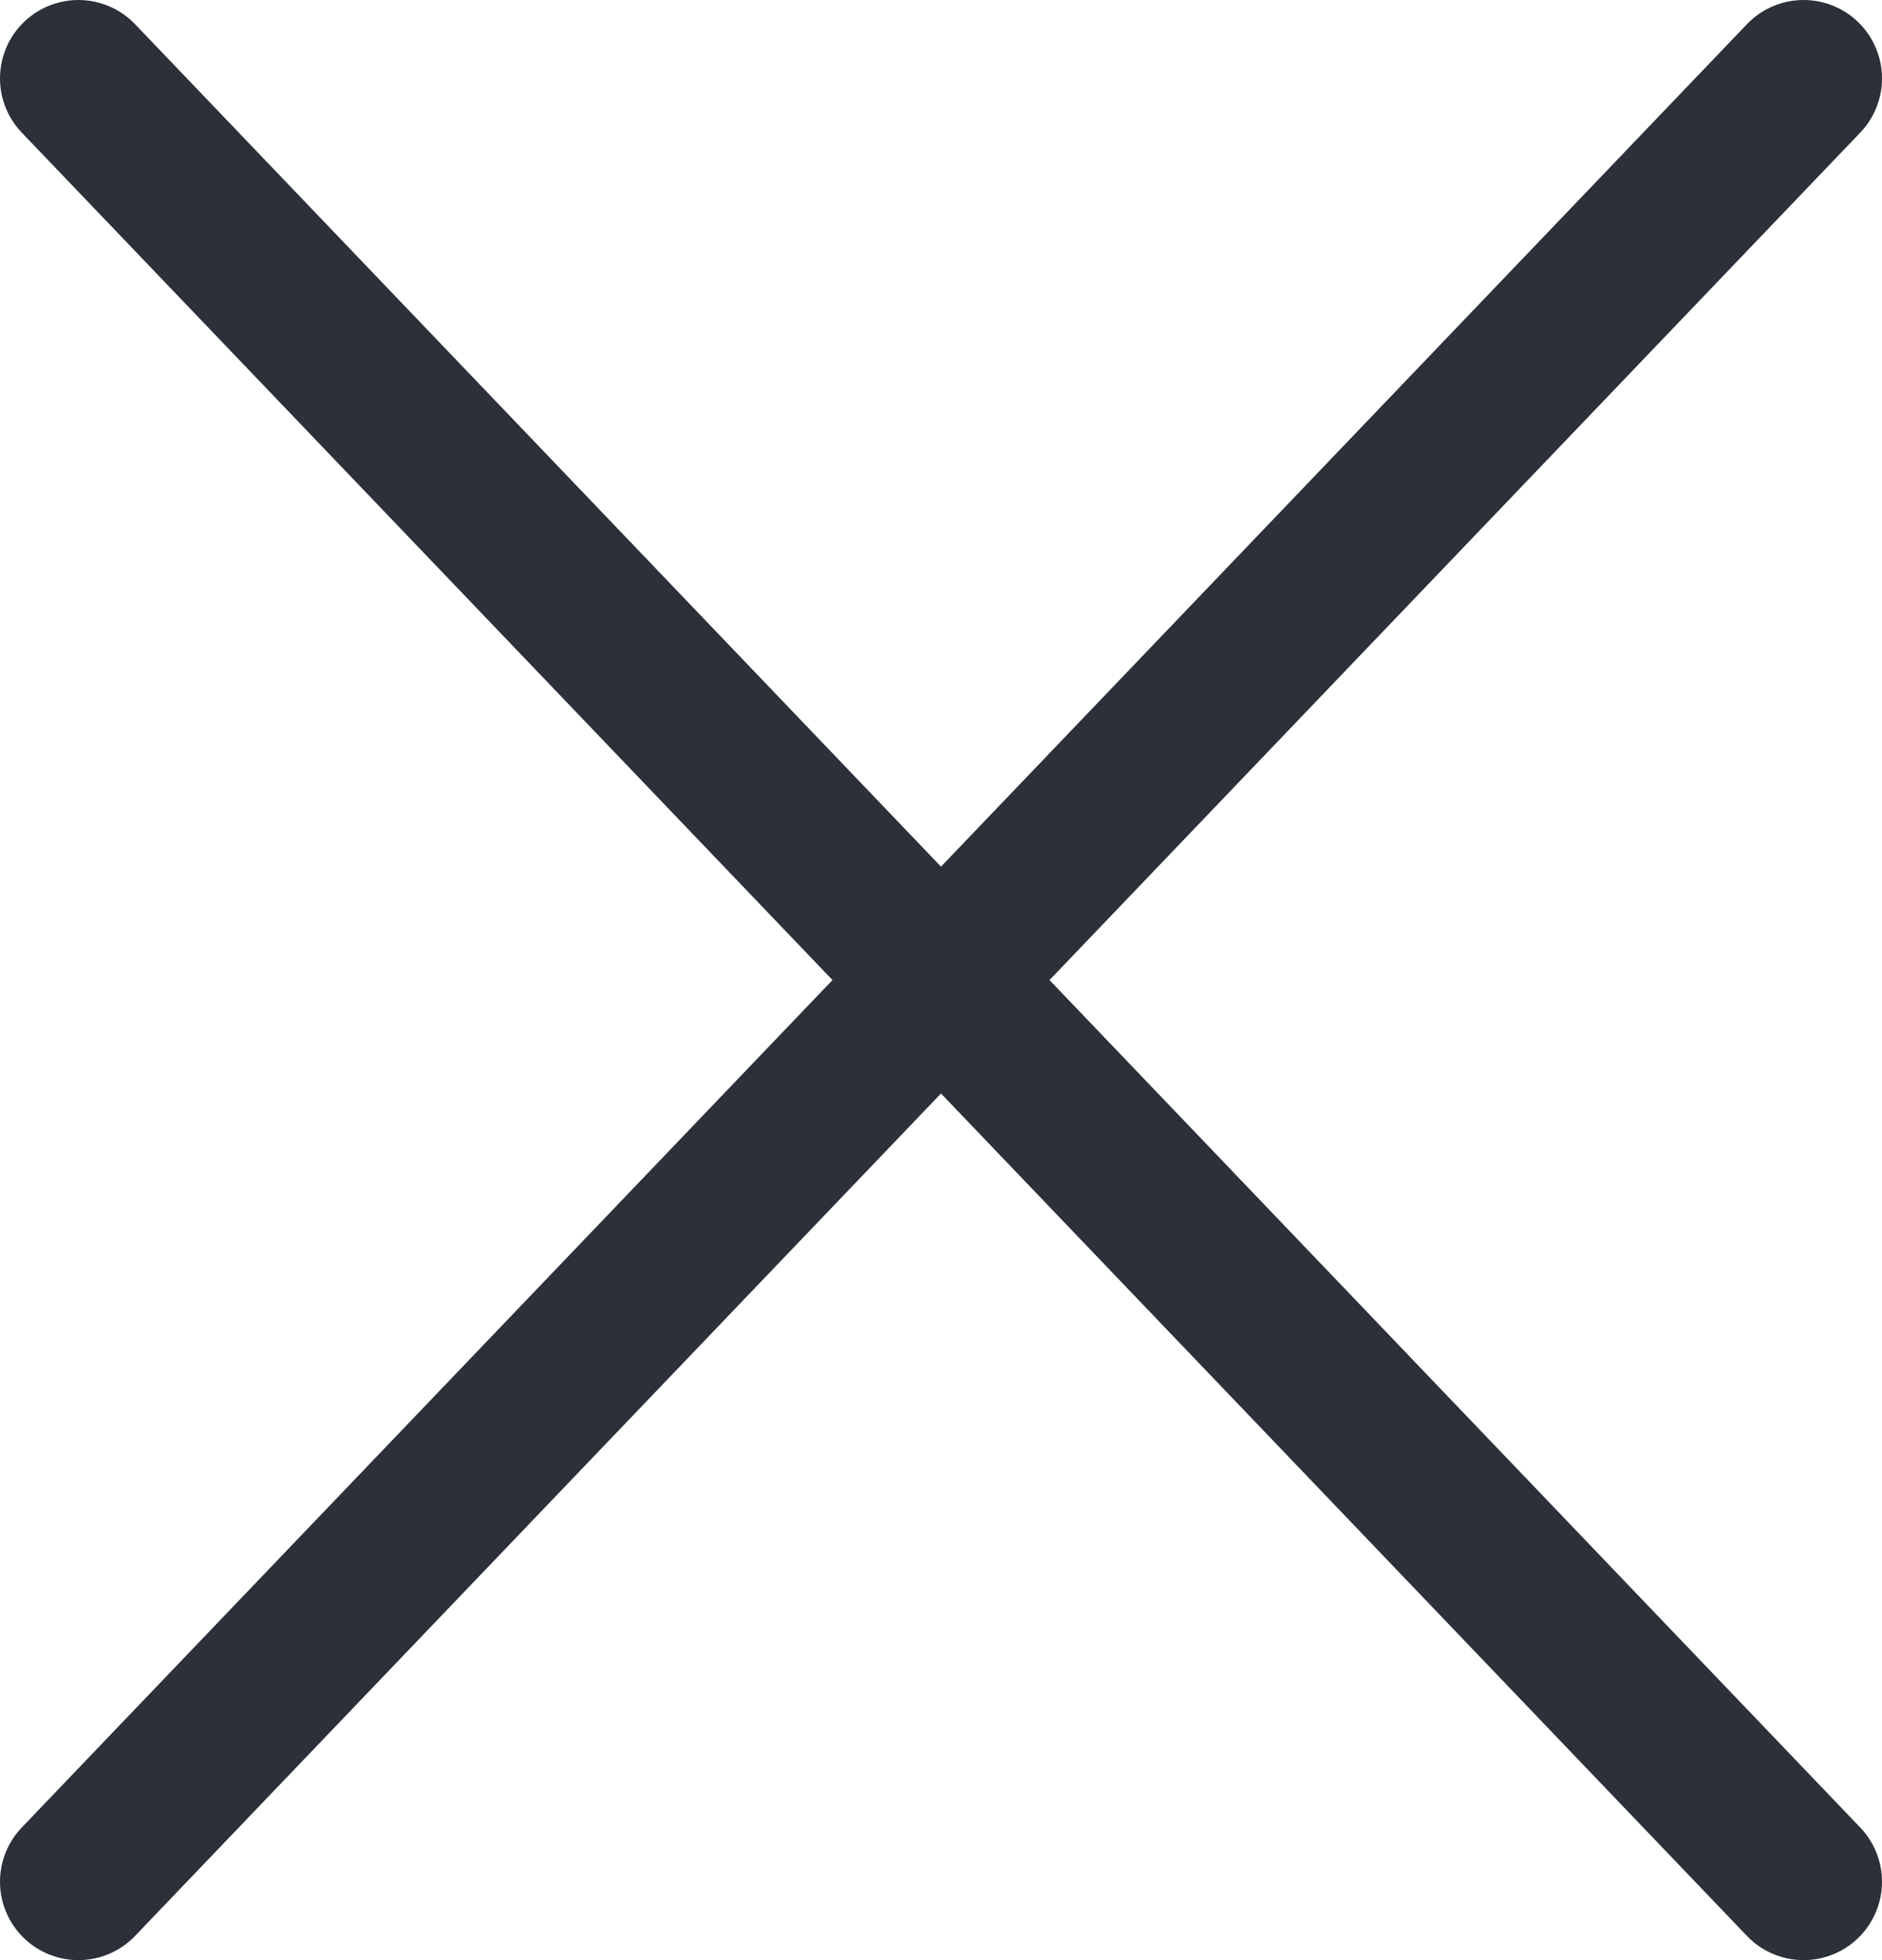
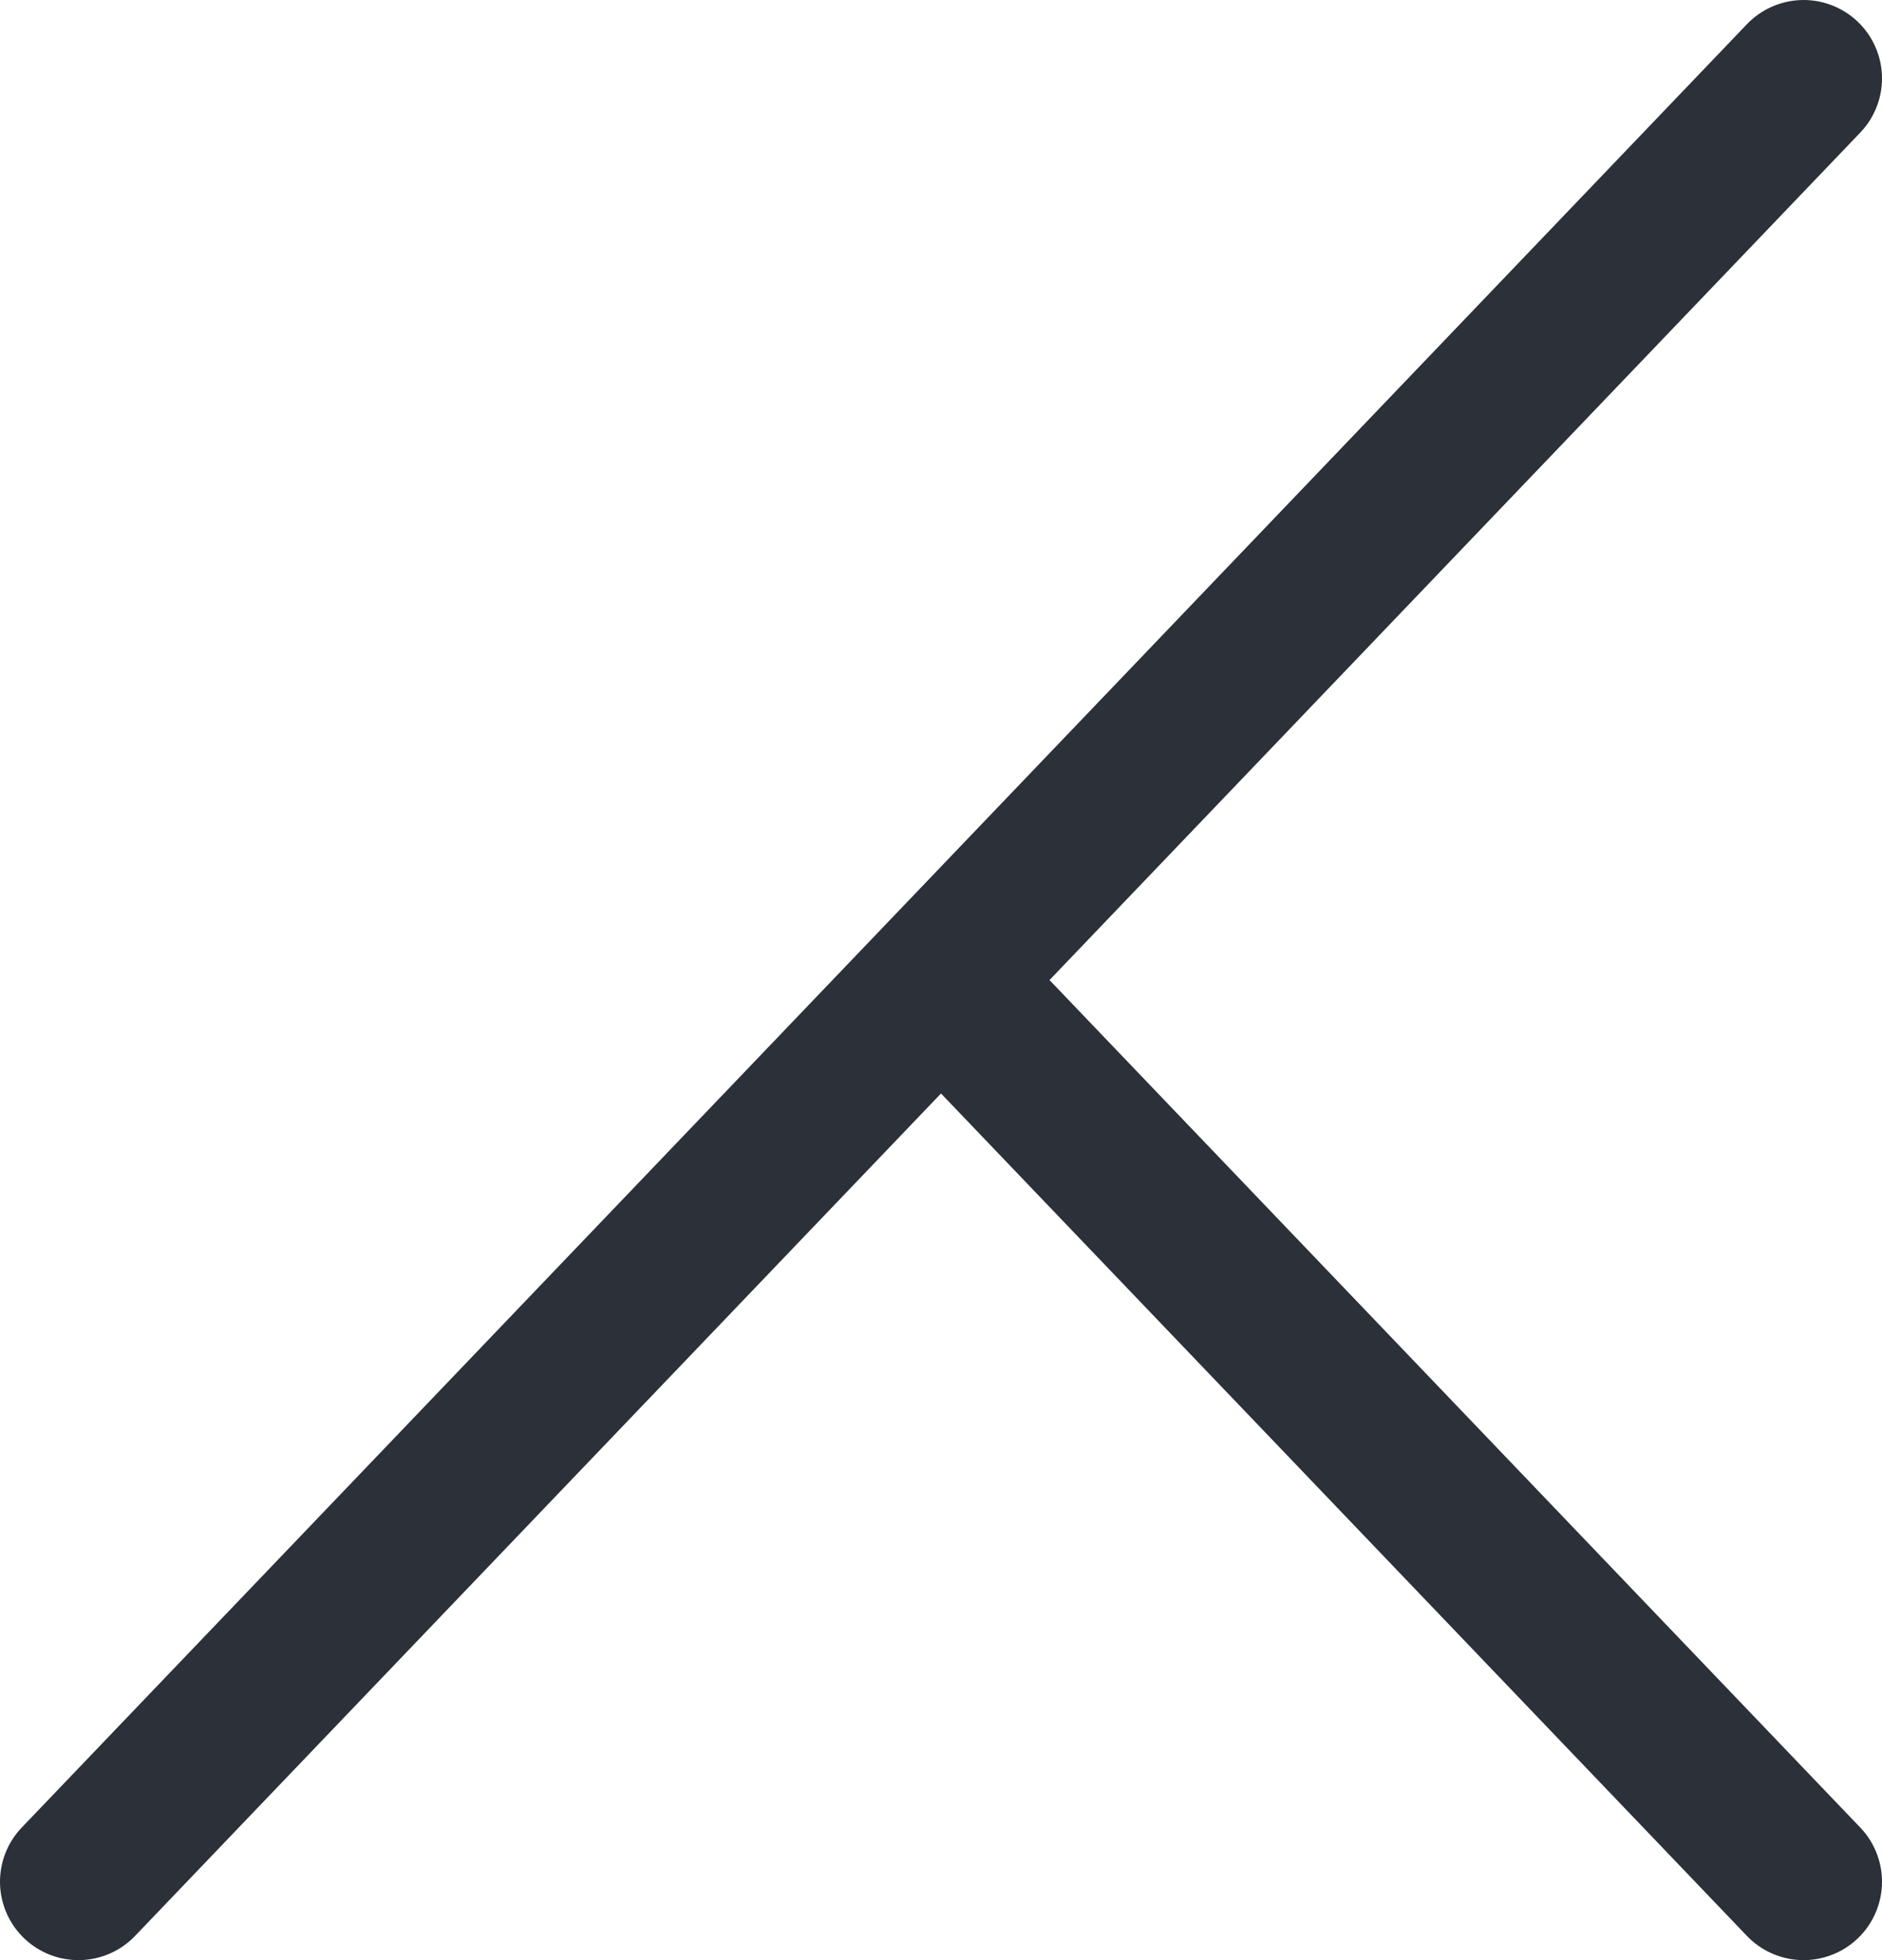
<svg xmlns="http://www.w3.org/2000/svg" width="24" height="25" viewBox="0 0 24 25" fill="none">
-   <path d="M1 1L12 12.5M23 24C19 19.818 12 12.5 12 12.5M12 12.5L23 1L1 24" stroke="#2B3039" stroke-width="2" stroke-linecap="round" stroke-linejoin="round" />
+   <path d="M1 1M23 24C19 19.818 12 12.5 12 12.5M12 12.5L23 1L1 24" stroke="#2B3039" stroke-width="2" stroke-linecap="round" stroke-linejoin="round" />
</svg>